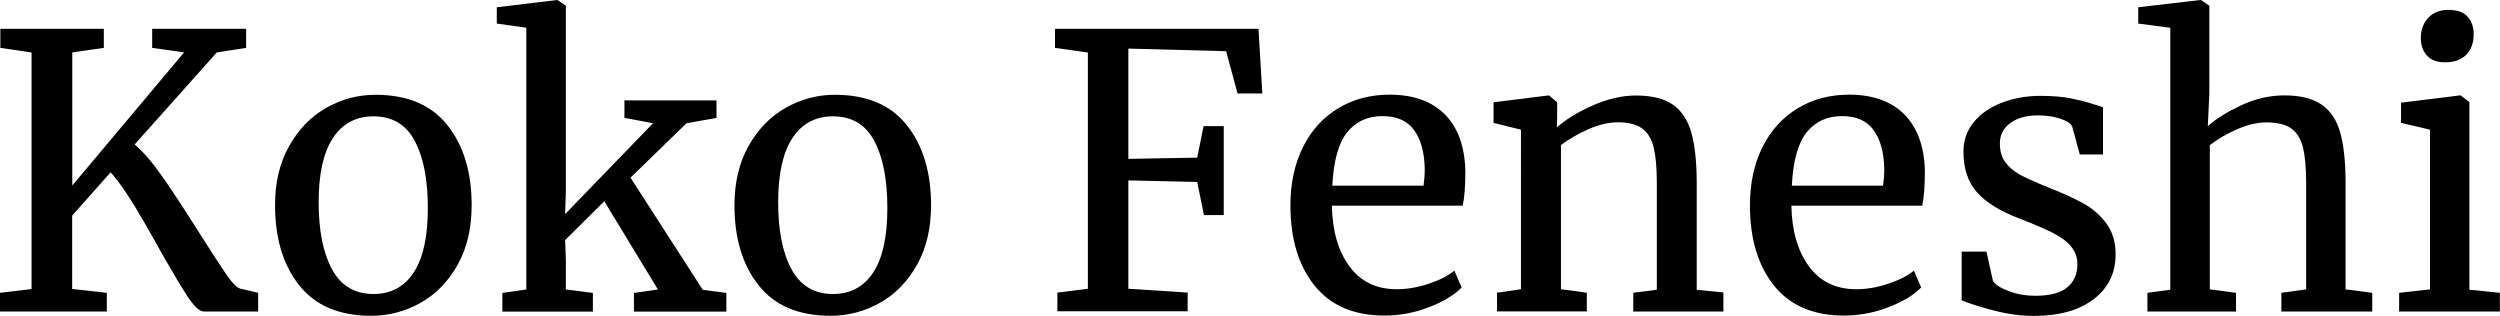
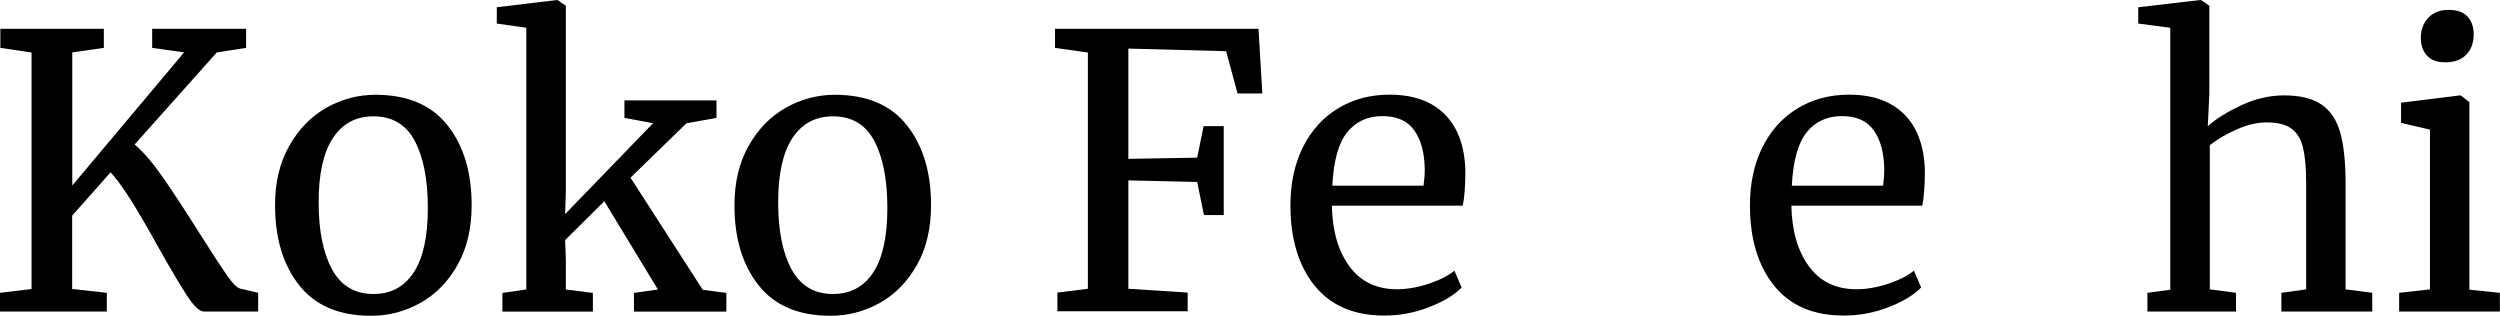
<svg xmlns="http://www.w3.org/2000/svg" version="1.1" id="Capa_1" x="0px" y="0px" viewBox="0 0 2099.5 265.1" style="enable-background:new 0 0 2099.5 265.1;" xml:space="preserve">
  <g>
    <path d="M157.3,248.7c-5.6-8.6-13.7-22.2-24.1-40.7c-1.3-2.3-4.8-8.7-10.7-19c-5.9-10.3-11.3-19.2-16.3-26.7   c-5-7.5-9.4-13.3-13.3-17.6l-32.3,36.4v61.6l29.1,3.2v15.7H0v-15.7l26.5-3.2V44.1L0.3,40.2v-16h86.9v16l-26.5,3.8v111.8l93.9-111.8   l-26.8-3.8v-16h78.9v16l-24.6,3.8l-69,77.3c7.5,6.4,15.4,15.7,23.8,27.8c8.4,12.1,18.7,27.8,30.8,47c10.4,16.4,18,28.1,22.8,35   c4.8,6.9,8.6,10.7,11.3,11.3l15,3.5v15.7h-45.7C167.6,261.6,163,257.3,157.3,248.7z" />
    <path d="M242.8,122.7c7.9-14.1,18.3-24.8,31.1-32.1c12.9-7.3,26.7-11,41.4-11c26.8,0,47,8.5,60.5,25.6c13.5,17,20.3,39.4,20.3,67.1   c0,19.4-3.9,36.1-11.8,50.1c-7.9,14.1-18.3,24.7-31.1,31.9c-12.9,7.2-26.7,10.9-41.4,10.9c-26.8,0-47-8.5-60.5-25.6   c-13.5-17-20.3-39.4-20.3-67.1C230.9,153.3,234.9,136.7,242.8,122.7z M347.5,228.7c7.9-12.1,11.8-30.1,11.8-54   c0-23.6-3.6-42.4-10.9-56.2c-7.2-13.8-18.8-20.8-34.8-20.8c-14.7,0-26,6.1-34,18.2s-12,30.1-12,54c0,23.6,3.7,42.4,11.2,56.2   c7.5,13.8,19.1,20.8,34.8,20.8C328.4,246.9,339.6,240.8,347.5,228.7z" />
    <path d="M442.1,23.3l-24.9-3.5V6.1L467.9,0h0.3l7,4.8V161l-0.6,18.8l73.8-76.3l-24-4.5V84.3h77.3V99l-25.2,4.5l-47,45.7l60.7,94.2   l19.8,2.6v15.7h-77.6v-15.7l20.1-2.9l-45-74.1l-32.9,32.6l0.6,16.3v25.2l22.7,2.9v15.7h-76v-15.7l20.1-2.9V23.3z" />
    <path d="M628.6,122.7c7.9-14.1,18.3-24.8,31.1-32.1c12.9-7.3,26.7-11,41.4-11c26.8,0,47,8.5,60.5,25.6c13.5,17,20.3,39.4,20.3,67.1   c0,19.4-3.9,36.1-11.8,50.1c-7.9,14.1-18.3,24.7-31.1,31.9c-12.9,7.2-26.7,10.9-41.4,10.9c-26.8,0-47-8.5-60.5-25.6   c-13.5-17-20.3-39.4-20.3-67.1C616.8,153.3,620.7,136.7,628.6,122.7z M733.4,228.7c7.9-12.1,11.8-30.1,11.8-54   c0-23.6-3.6-42.4-10.9-56.2c-7.2-13.8-18.8-20.8-34.8-20.8c-14.7,0-26,6.1-34,18.2s-12,30.1-12,54c0,23.6,3.7,42.4,11.2,56.2   c7.5,13.8,19.1,20.8,34.8,20.8C714.2,246.9,725.5,240.8,733.4,228.7z" />
    <path d="M913.5,44.1L886,40.2v-16h170.9l3.2,54.3h-20.8l-9.6-35.5l-82.1-2.2v92.6l57.8-1l5.4-26.5h16.9v74.7h-16.6l-5.7-27.8   l-57.8-1.3v91l49.8,3.2v15.7H888v-15.7l25.6-3.2V44.1z" />
    <path d="M1104,239.9c-13.5-16.8-20.3-39.3-20.3-67.4c0-18.5,3.5-34.8,10.5-48.9c7-14.1,16.9-24.9,29.5-32.6   c12.7-7.7,27.1-11.5,43.3-11.5c19.8,0,35.2,5.5,46.2,16.4c11,11,16.8,26.7,17.4,47.1c0,13-0.7,22.9-2.2,29.7h-109.9   c0.4,21.1,5.3,38.1,14.7,50.9c9.4,12.9,22.7,19.3,39.9,19.3c8.5,0,17.4-1.5,26.7-4.6c9.3-3.1,16.5-6.8,21.6-11l6.1,14.1   c-6.2,6.4-15.3,11.9-27.5,16.6c-12.1,4.7-24.5,7-37.1,7C1137.2,265.1,1117.6,256.7,1104,239.9z M1195.5,155.9c0.6-4.5,1-9,1-13.7   c-0.2-13.8-3.1-24.8-8.8-32.7c-5.6-8-14.5-12-26.7-12c-12.4,0-22.2,4.5-29.5,13.4c-7.3,8.9-11.6,24-12.6,45H1195.5z" />
-     <path d="M1277.3,108.9l-23-5.7V85.9l45.7-5.7h1l6.7,5.7v13.4l-0.3,7.7c7.7-6.8,17.8-13,30.3-18.5c12.6-5.5,24.6-8.3,36.1-8.3   c13.4,0,23.8,2.6,31.1,7.7c7.3,5.1,12.5,12.9,15.5,23.5c3,10.5,4.5,24.8,4.5,42.6v89.4l22.4,2.2v16h-75.7v-15.7l19.8-2.6v-89.8   c0-12.6-0.9-22.4-2.6-29.5c-1.7-7.1-4.9-12.5-9.6-16c-4.7-3.5-11.5-5.3-20.4-5.3c-7.7,0-15.9,1.9-24.6,5.7   c-8.7,3.8-16.5,8.3-23.3,13.4v121.1l21.7,2.9v15.7h-75.4v-15.7l20.1-2.9V108.9z" />
    <path d="M1489.9,239.9c-13.5-16.8-20.3-39.3-20.3-67.4c0-18.5,3.5-34.8,10.5-48.9c7-14.1,16.9-24.9,29.5-32.6   c12.7-7.7,27.1-11.5,43.3-11.5c19.8,0,35.2,5.5,46.2,16.4c11,11,16.8,26.7,17.4,47.1c0,13-0.7,22.9-2.2,29.7h-109.9   c0.4,21.1,5.3,38.1,14.7,50.9c9.4,12.9,22.7,19.3,39.9,19.3c8.5,0,17.4-1.5,26.7-4.6c9.3-3.1,16.5-6.8,21.6-11l6.1,14.1   c-6.2,6.4-15.3,11.9-27.5,16.6c-12.1,4.7-24.5,7-37.1,7C1523,265.1,1503.4,256.7,1489.9,239.9z M1581.4,155.9c0.6-4.5,1-9,1-13.7   c-0.2-13.8-3.1-24.8-8.8-32.7c-5.6-8-14.5-12-26.7-12c-12.4,0-22.2,4.5-29.5,13.4c-7.3,8.9-11.6,24-12.6,45H1581.4z" />
-     <path d="M1673.7,236c2.1,3.2,6.7,6.1,13.6,8.6c6.9,2.6,14.2,3.8,21.9,3.8c12.1,0,21.1-2.3,26.8-7c5.7-4.7,8.6-11.2,8.6-19.5   c0-5.7-1.8-10.8-5.4-15c-3.6-4.3-8.7-8-15.2-11.3c-6.5-3.3-15.8-7.3-27.9-12c-16.4-6.2-28.4-13.6-35.9-22.2   c-7.6-8.6-11.3-20-11.3-34c0-9.4,2.8-17.6,8.5-24.6c5.6-7,13.4-12.5,23.3-16.4c9.9-3.9,20.9-5.9,33.1-5.9c9.8,0,18.4,0.7,25.7,2.2   c7.3,1.5,13.3,3,17.7,4.5c4.5,1.5,7.5,2.5,8.9,2.9v39.6h-19.5l-6.4-23.6c-1.3-2.6-4.7-4.7-10.2-6.5c-5.5-1.8-11.7-2.7-18.5-2.7   c-9.6,0-17.3,2.1-23.2,6.4c-5.9,4.3-8.8,10-8.8,17.2c0,6.4,1.5,11.7,4.6,15.8c3.1,4.2,7,7.5,11.7,10.1c4.7,2.6,11.1,5.5,19.2,8.9   l6.4,2.6c11.9,4.7,21.6,9.2,29.1,13.4c7.5,4.3,13.7,9.9,18.7,16.8c5,6.9,7.5,15.4,7.5,25.4c0,15.8-6.1,28.3-18.4,37.7   c-12.2,9.4-29,14.1-50.3,14.1c-10.4,0-21.4-1.4-32.7-4.3c-11.4-2.9-20.7-5.8-27.9-8.8v-40.9h20.8L1673.7,236z" />
    <path d="M1822.5,23.3l-26.8-3.5V6.1l52.1-6.1h0.6l7,4.8v74.1l-1.3,27.1c6.8-6.2,16.2-12,28.1-17.6c11.9-5.5,24-8.3,36.1-8.3   c13.4,0,23.8,2.6,31.3,7.7c7.5,5.1,12.7,12.9,15.7,23.5c3,10.5,4.5,24.8,4.5,42.6v89.1l22.4,2.9v15.7h-76.3v-15.7l20.8-2.9v-89.4   c0-12.6-0.9-22.4-2.6-29.5c-1.7-7.1-4.9-12.5-9.6-16c-4.7-3.5-11.7-5.3-21.1-5.3c-7.7,0-15.9,1.9-24.6,5.7   c-8.7,3.8-16.4,8.3-23,13.4v121.1l22,2.9v15.7h-74.4v-15.7l19.2-2.6V23.3z" />
    <path d="M2040.7,108.9l-24.3-5.7V86.2l49.5-6.1h0.6l7.3,5.7v157.5l25.6,2.6v15.7h-84.6v-15.7l25.9-2.9V108.9z M2038.1,46.6   c-3.4-3.8-5.1-8.7-5.1-14.7c0-6.8,2.1-12.5,6.2-16.9s9.8-6.7,17.1-6.7c7.2,0,12.6,1.9,16,5.7c3.4,3.8,5.1,8.7,5.1,14.7   c0,7.2-2.1,13-6.2,17.2c-4.2,4.3-10,6.4-17.4,6.4h-0.3C2046.7,52.4,2041.5,50.5,2038.1,46.6z" />
  </g>
</svg>